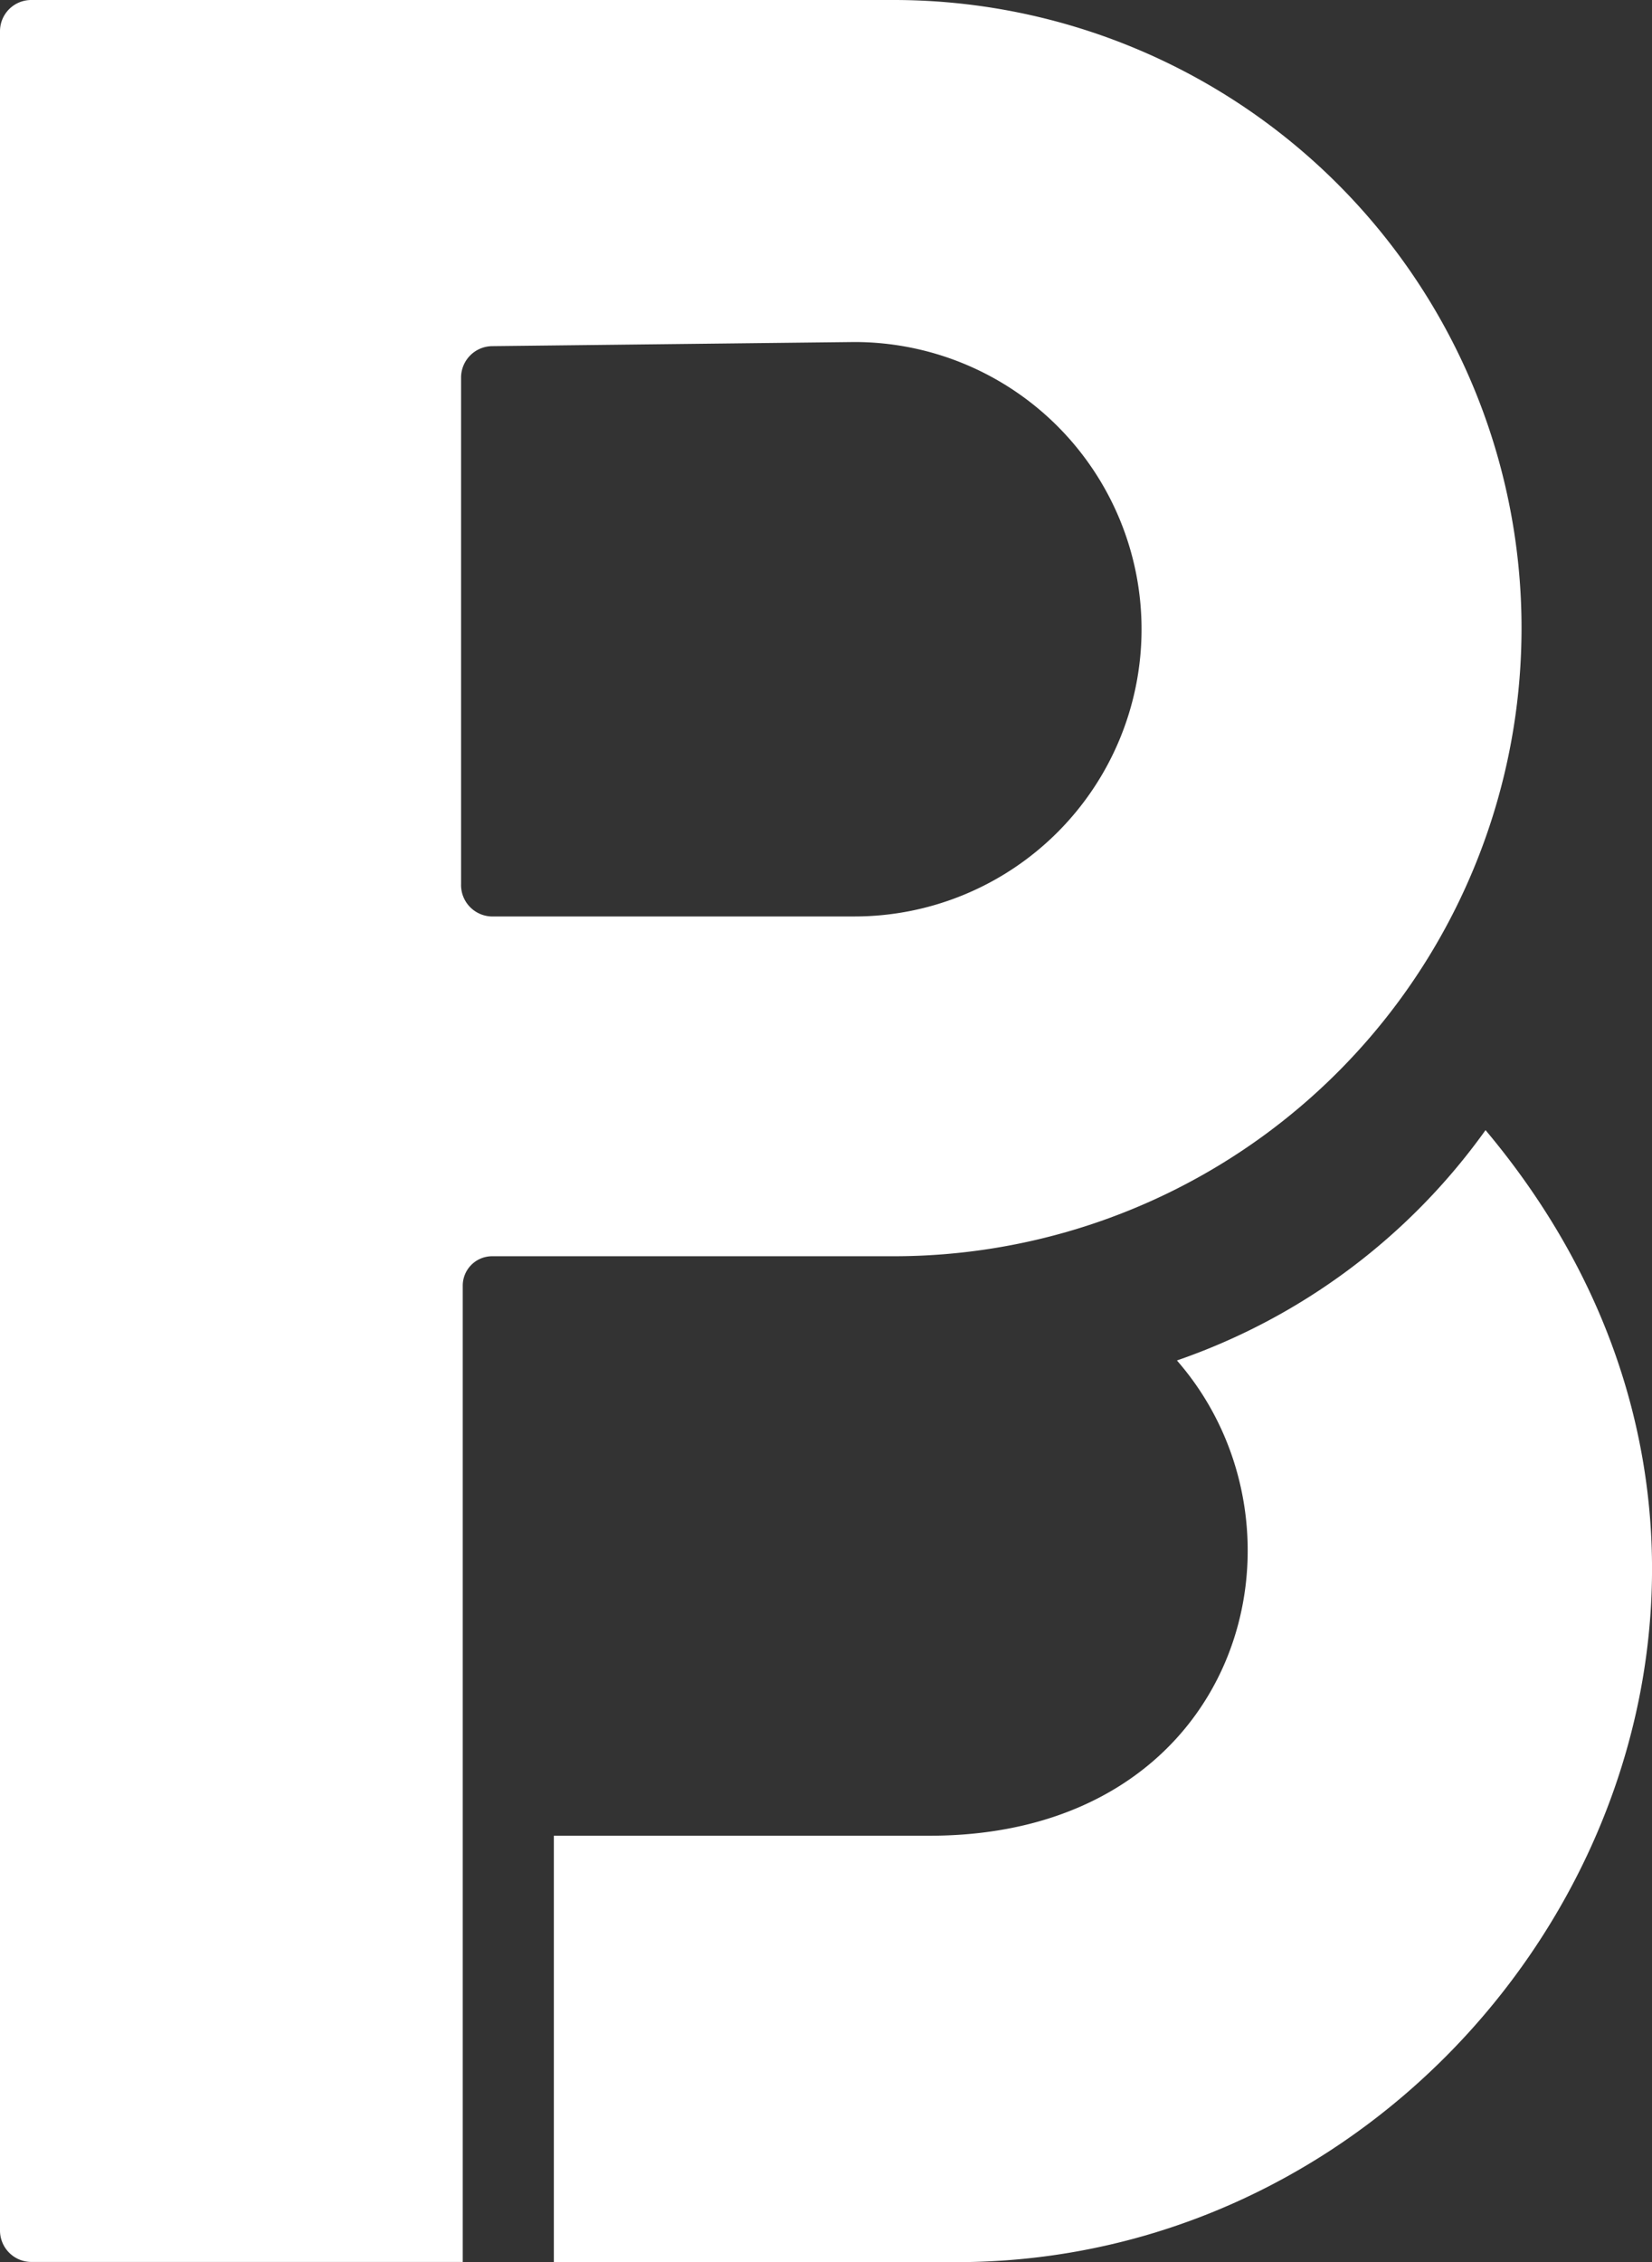
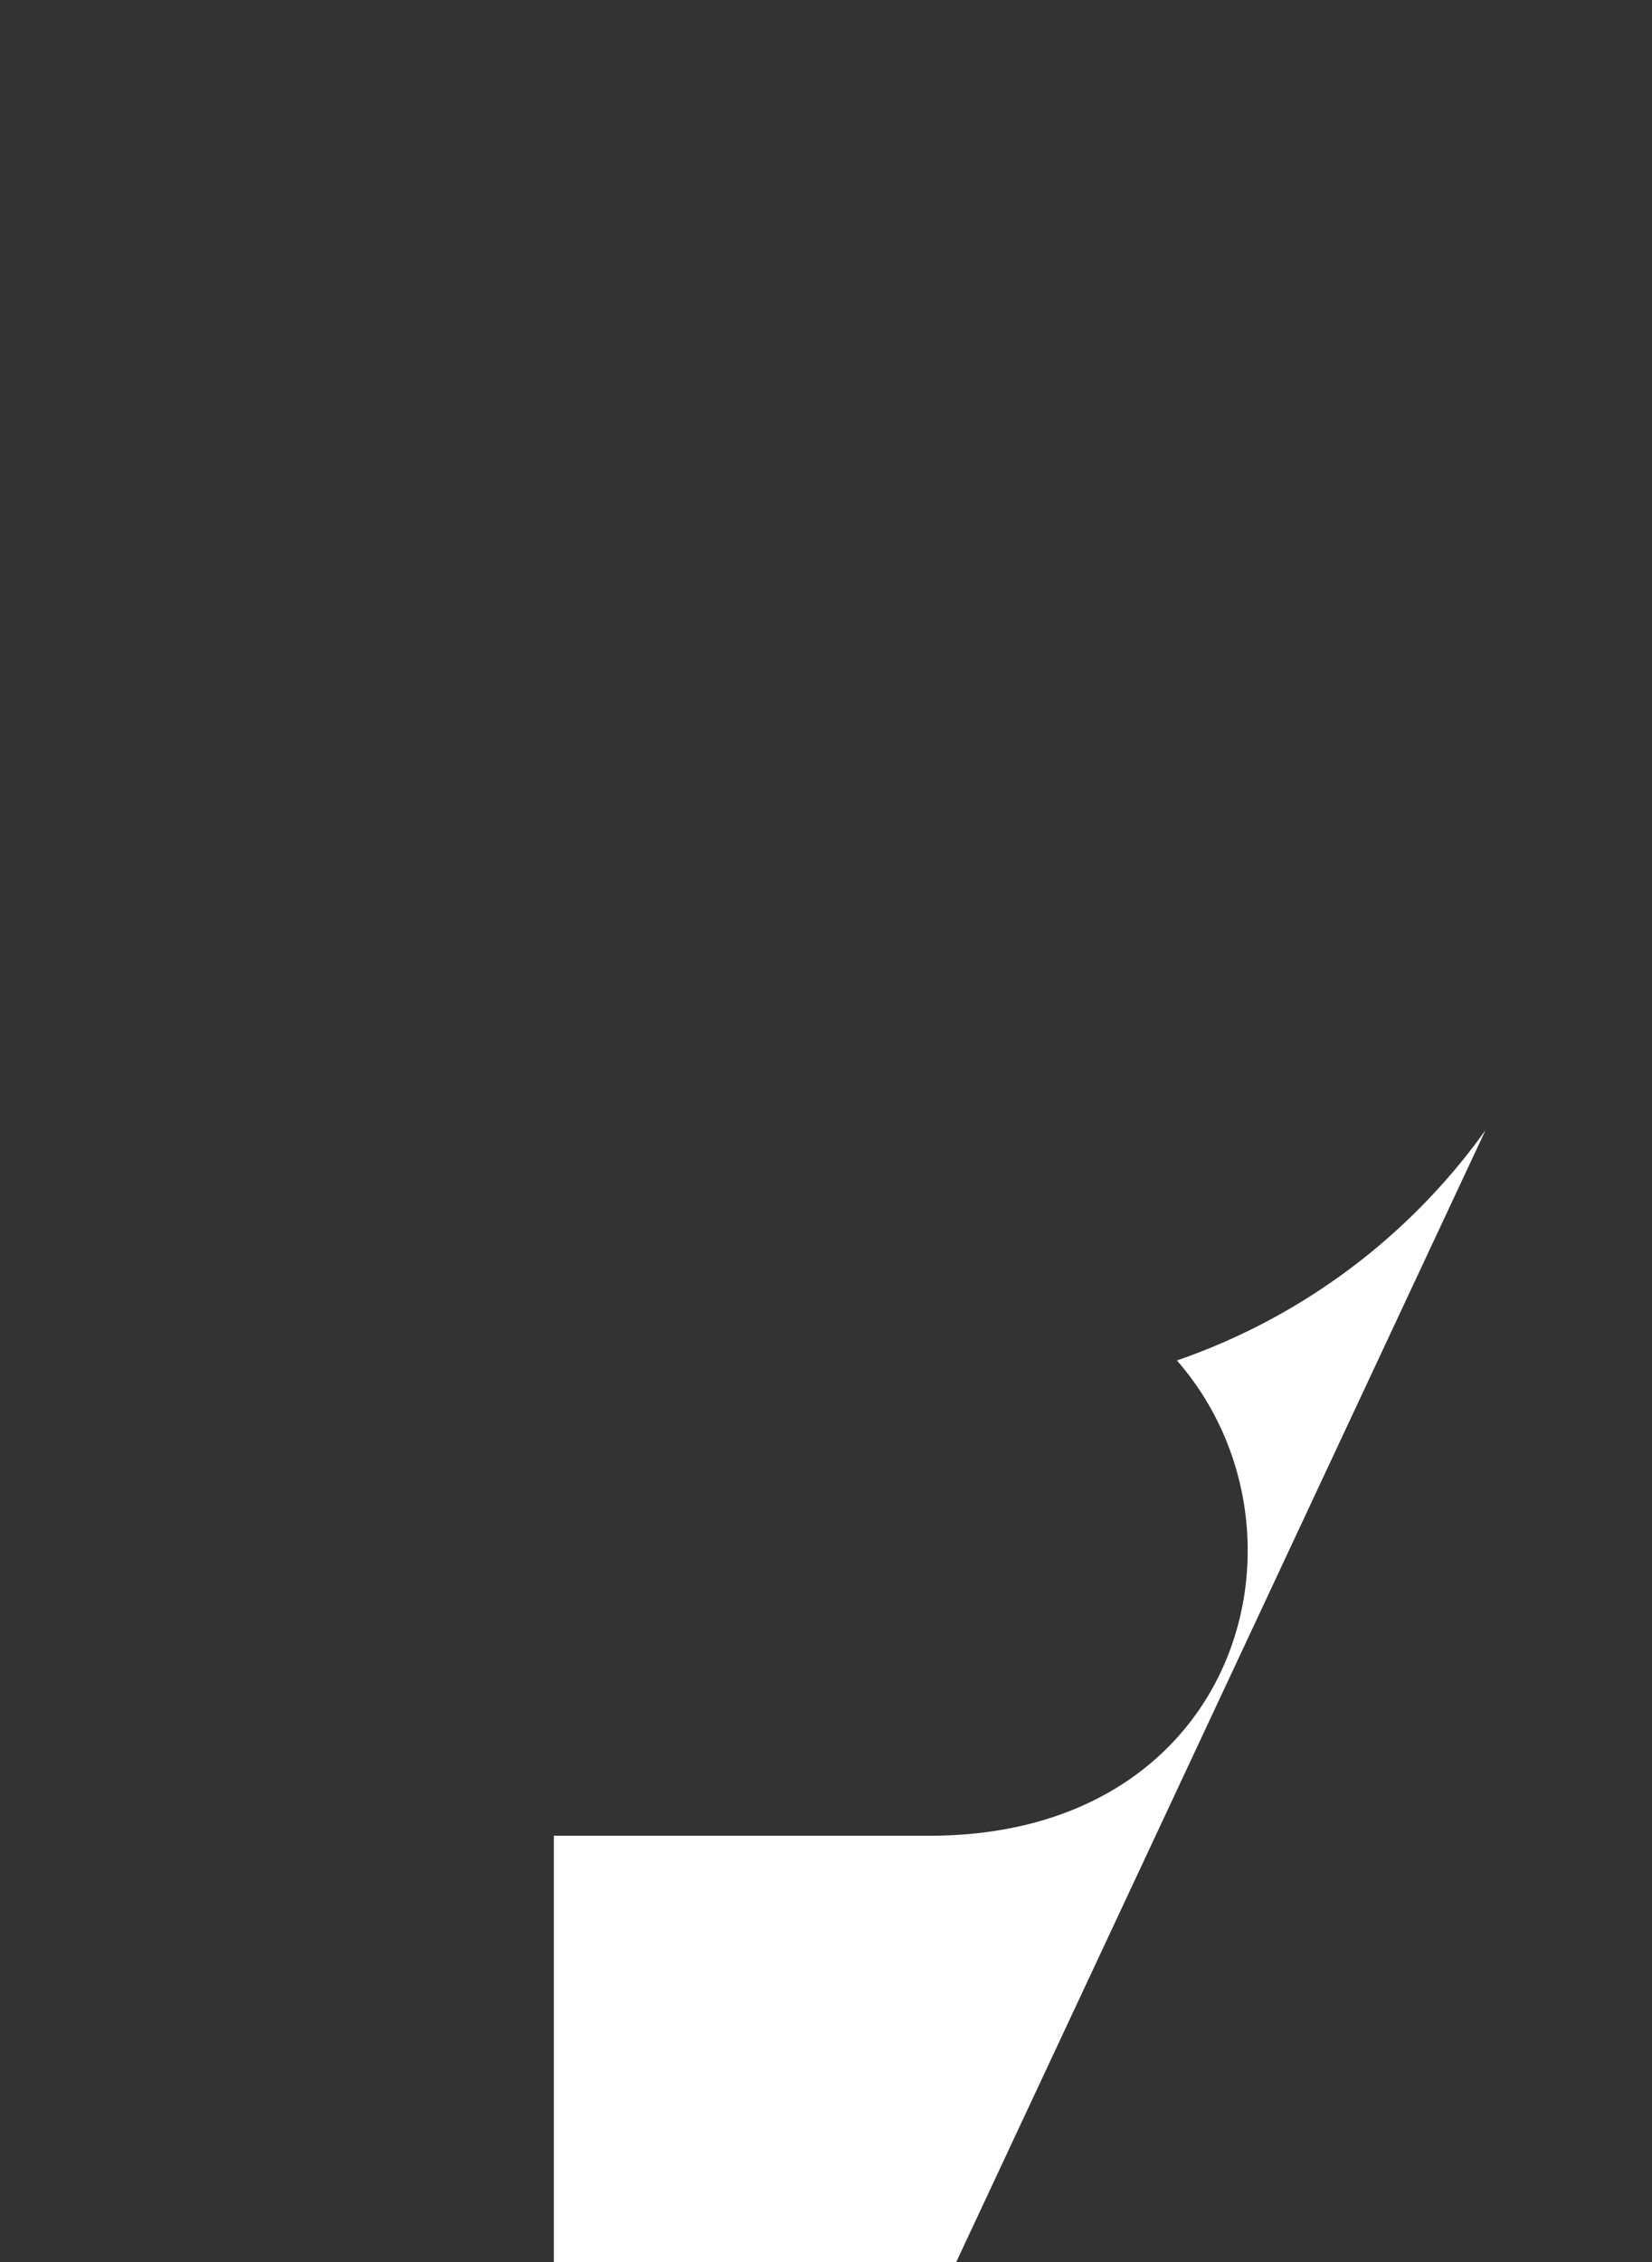
<svg xmlns="http://www.w3.org/2000/svg" viewBox="0 0 88.32 120.9">
  <rect x="0" y="0" width="88.32" height="120.9" fill="#333333" stroke="none" />
  <defs>
    <style>.a{fill:#fff;}</style>
  </defs>
-   <path class="a" d="M47.71,67.14A33.57,33.57,0,0,0,47.84,0H1.67A1.67,1.67,0,0,0,0,1.67V119.21a1.68,1.68,0,0,0,1.67,1.68H24.74c0-31,0-14.41,0-52.19h0a1.57,1.57,0,0,1,1.57-1.56ZM24.65,47.25V20.18a1.68,1.68,0,0,1,1.64-1.68h0l19.39-.22a15.35,15.35,0,0,1,0,30.7l-19.42,0A1.68,1.68,0,0,1,24.65,47.25Z" />
-   <path class="a" d="M79.42,60.4a33.84,33.84,0,0,1-16.5,12.31.38.38,0,0,1,.07.08c7.76,9,3.38,25.32-13.29,25.32H29.61V120.9H51.12C80.55,120.9,100.83,85.89,79.42,60.4Z" />
+   <path class="a" d="M79.42,60.4a33.84,33.84,0,0,1-16.5,12.31.38.38,0,0,1,.07.08c7.76,9,3.38,25.32-13.29,25.32H29.61V120.9H51.12Z" />
</svg>